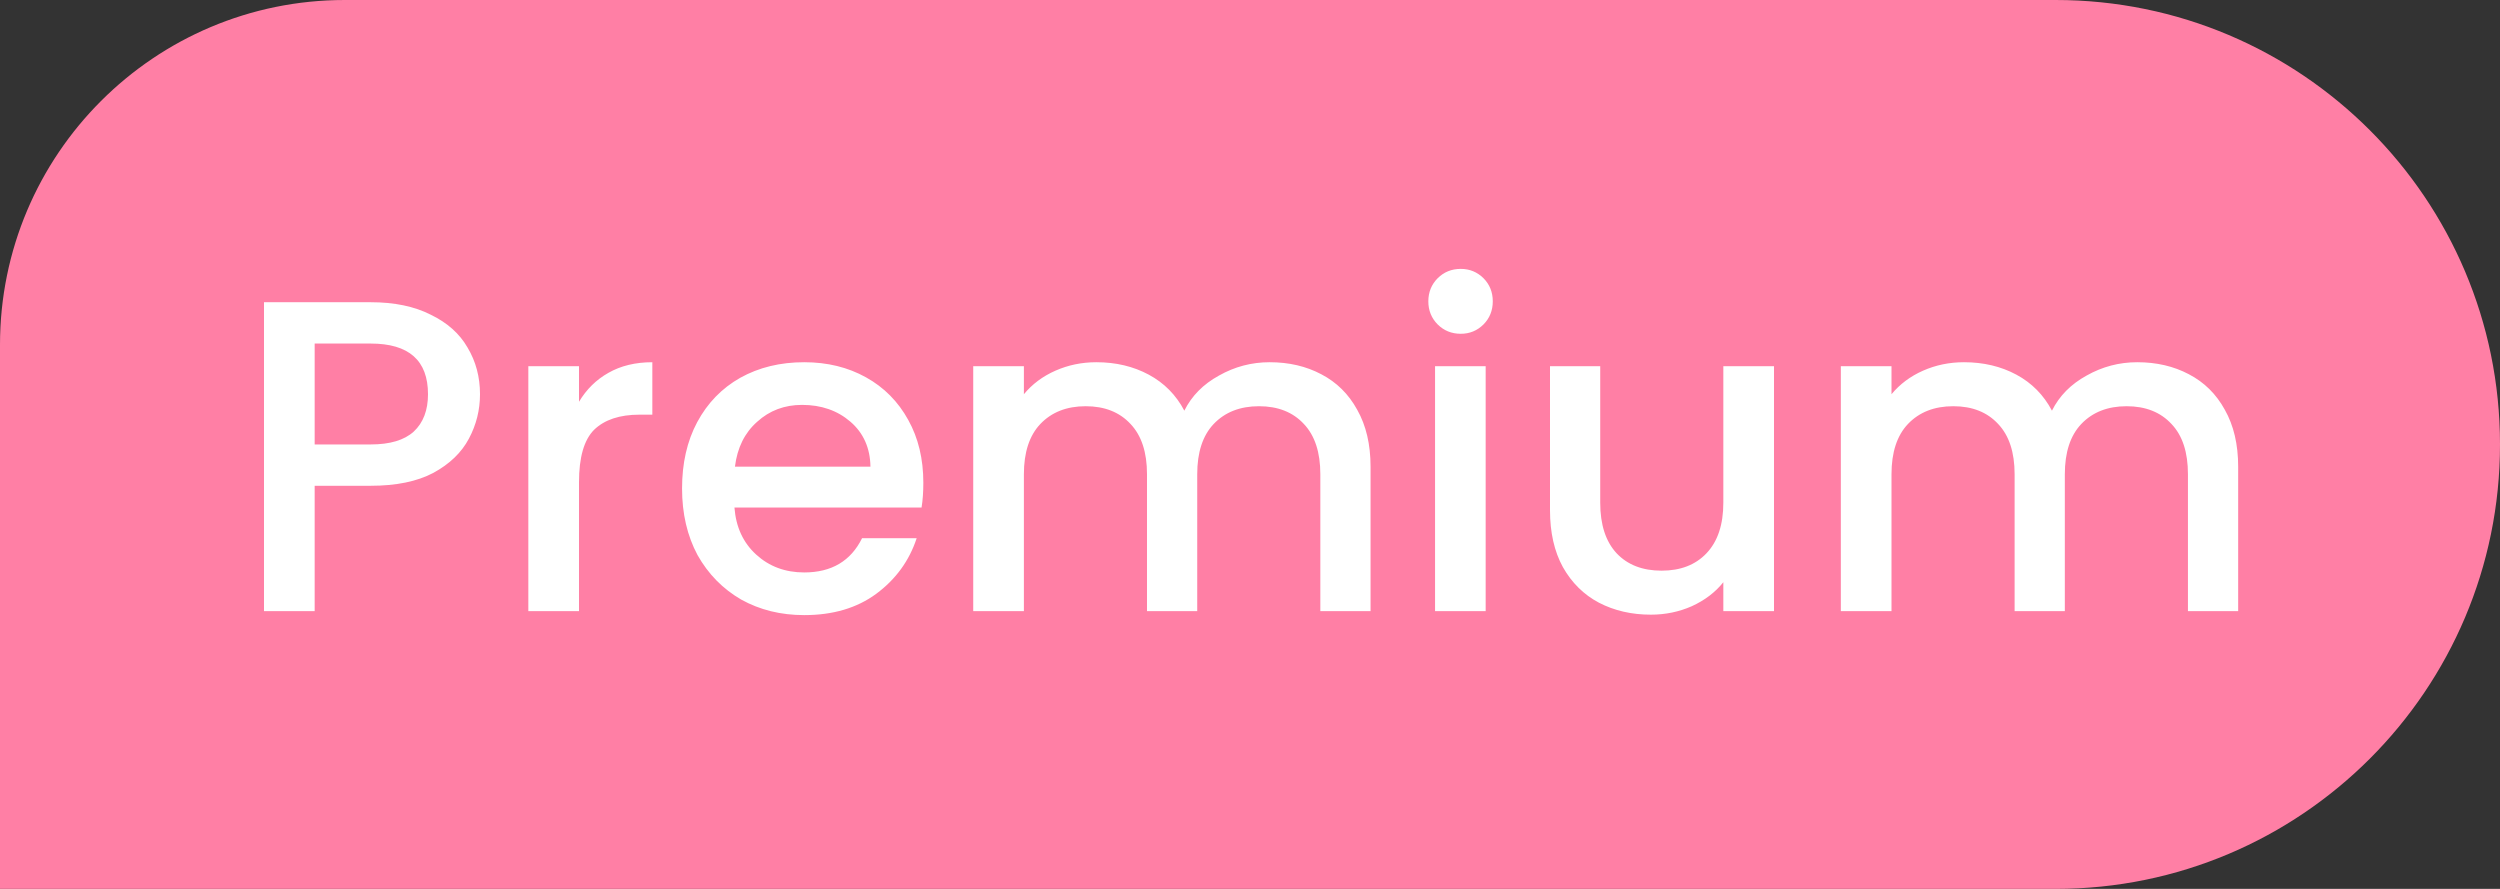
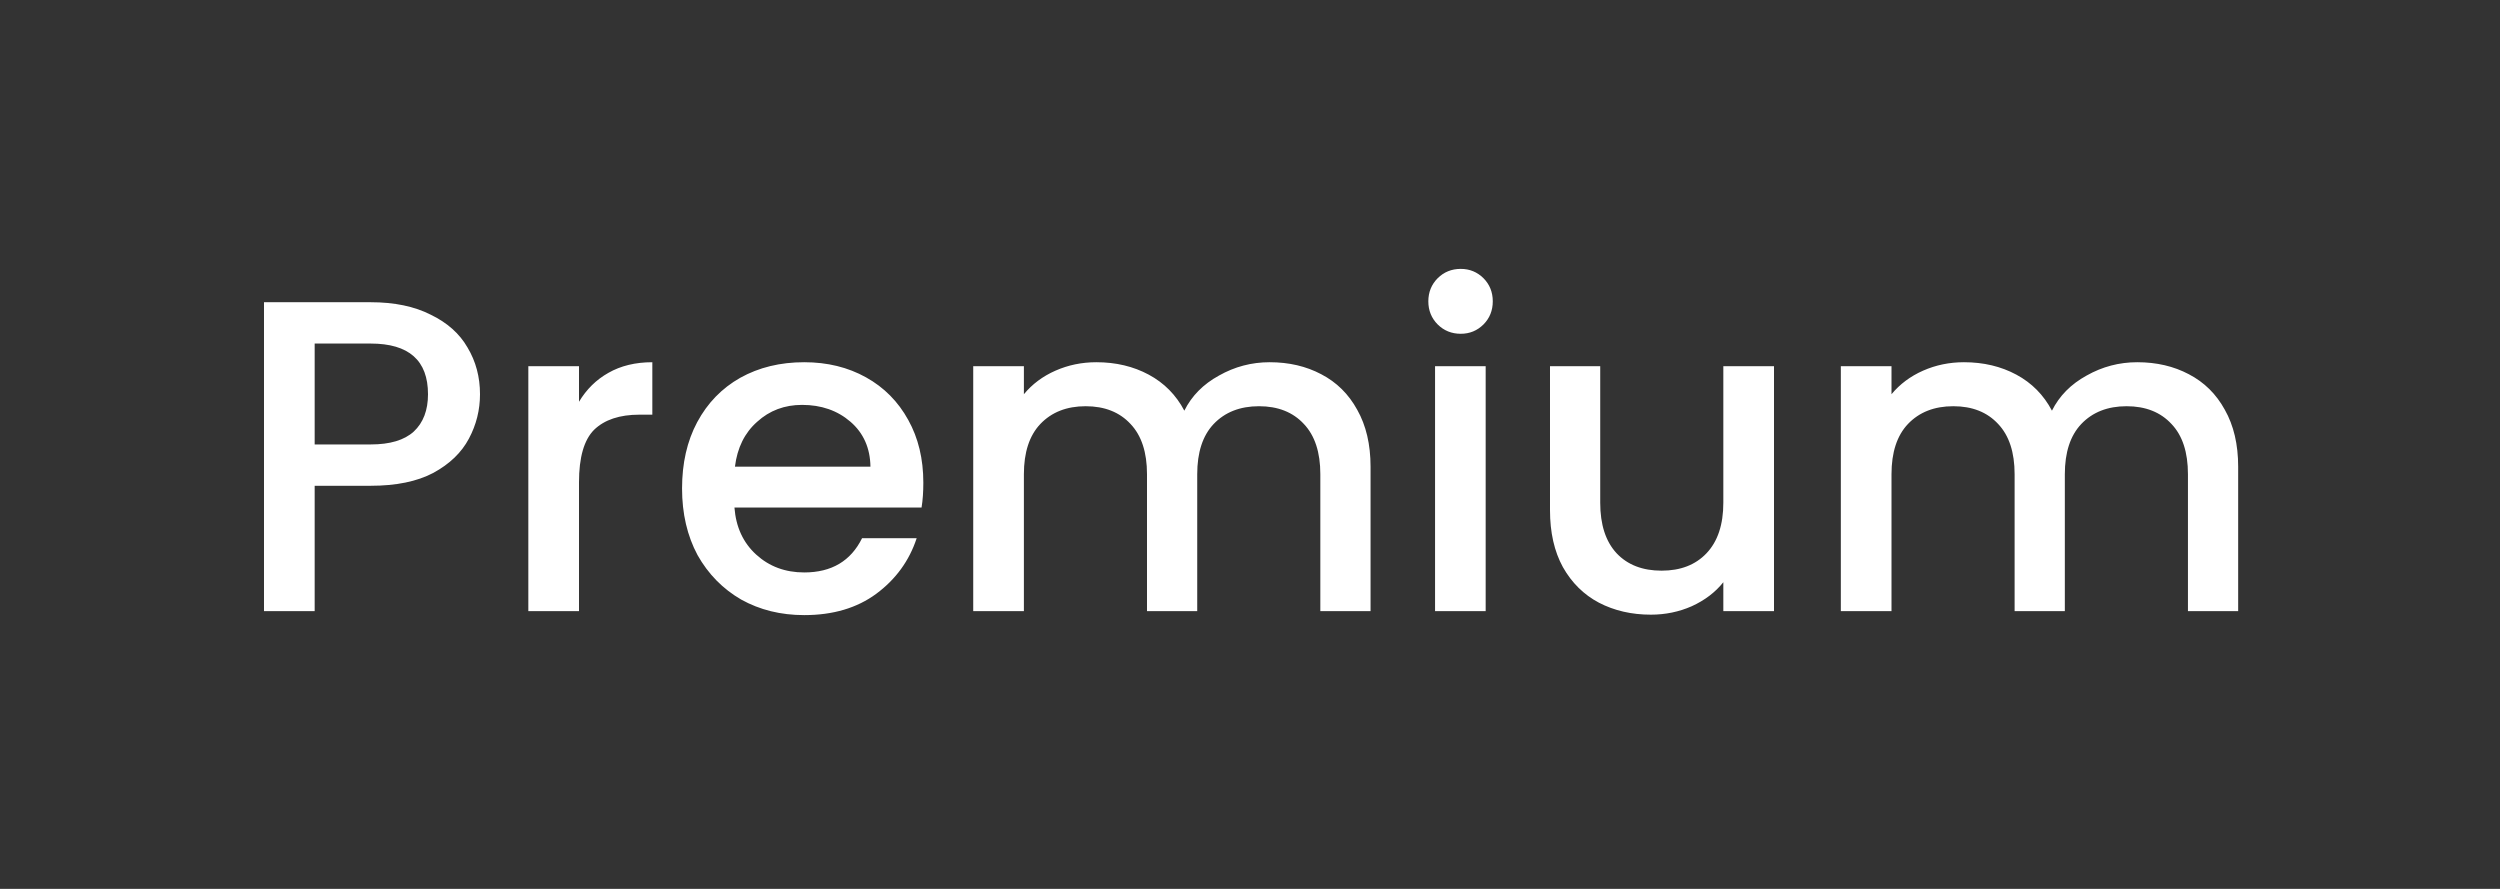
<svg xmlns="http://www.w3.org/2000/svg" width="45" height="16" viewBox="0 0 45 16" fill="none">
  <rect x="0" y="0" width="45" height="16" fill="#333333" stroke="none" />
-   <path d="M0 6.207C0 2.779 2.779 0 6.207 0H37C41.418 0 45 3.582 45 8C45 12.418 41.418 16 37 16H0V6.207Z" fill="#ff7fa5" />
  <path d="M8.64 7.096C8.64 7.379 8.574 7.645 8.44 7.896C8.307 8.147 8.094 8.352 7.8 8.512C7.507 8.667 7.131 8.744 6.672 8.744H5.664V11H4.752V5.44H6.672C7.099 5.44 7.459 5.515 7.752 5.664C8.051 5.808 8.272 6.005 8.416 6.256C8.566 6.507 8.64 6.787 8.64 7.096ZM6.672 8C7.019 8 7.278 7.923 7.448 7.768C7.619 7.608 7.704 7.384 7.704 7.096C7.704 6.488 7.36 6.184 6.672 6.184H5.664V8H6.672ZM10.422 7.232C10.556 7.008 10.732 6.835 10.95 6.712C11.174 6.584 11.438 6.52 11.742 6.52V7.464H11.51C11.153 7.464 10.881 7.555 10.694 7.736C10.513 7.917 10.422 8.232 10.422 8.68V11H9.51V6.592H10.422V7.232ZM16.62 8.688C16.62 8.853 16.61 9.003 16.588 9.136H13.22C13.247 9.488 13.378 9.771 13.613 9.984C13.847 10.197 14.135 10.304 14.476 10.304C14.967 10.304 15.314 10.099 15.517 9.688H16.5C16.367 10.093 16.125 10.427 15.773 10.688C15.426 10.944 14.994 11.072 14.476 11.072C14.055 11.072 13.677 10.979 13.341 10.792C13.01 10.6 12.748 10.333 12.556 9.992C12.37 9.645 12.277 9.245 12.277 8.792C12.277 8.339 12.367 7.941 12.549 7.6C12.735 7.253 12.994 6.987 13.325 6.8C13.661 6.613 14.044 6.52 14.476 6.52C14.893 6.52 15.263 6.611 15.588 6.792C15.914 6.973 16.167 7.229 16.349 7.56C16.53 7.885 16.62 8.261 16.62 8.688ZM15.668 8.4C15.663 8.064 15.543 7.795 15.309 7.592C15.074 7.389 14.783 7.288 14.437 7.288C14.122 7.288 13.852 7.389 13.629 7.592C13.405 7.789 13.271 8.059 13.229 8.4H15.668ZM22.854 6.52C23.201 6.52 23.51 6.592 23.782 6.736C24.059 6.88 24.275 7.093 24.43 7.376C24.59 7.659 24.67 8 24.67 8.4V11H23.766V8.536C23.766 8.141 23.667 7.84 23.47 7.632C23.273 7.419 23.003 7.312 22.662 7.312C22.321 7.312 22.049 7.419 21.846 7.632C21.649 7.84 21.55 8.141 21.55 8.536V11H20.646V8.536C20.646 8.141 20.547 7.84 20.35 7.632C20.153 7.419 19.883 7.312 19.542 7.312C19.201 7.312 18.929 7.419 18.726 7.632C18.529 7.84 18.43 8.141 18.43 8.536V11H17.518V6.592H18.43V7.096C18.579 6.915 18.769 6.773 18.998 6.672C19.227 6.571 19.473 6.52 19.734 6.52C20.086 6.52 20.401 6.595 20.678 6.744C20.955 6.893 21.169 7.109 21.318 7.392C21.451 7.125 21.659 6.915 21.942 6.76C22.225 6.6 22.529 6.52 22.854 6.52ZM26.294 6.008C26.129 6.008 25.991 5.952 25.878 5.84C25.767 5.728 25.71 5.589 25.71 5.424C25.71 5.259 25.767 5.12 25.878 5.008C25.991 4.896 26.129 4.84 26.294 4.84C26.454 4.84 26.59 4.896 26.703 5.008C26.814 5.12 26.87 5.259 26.87 5.424C26.87 5.589 26.814 5.728 26.703 5.84C26.59 5.952 26.454 6.008 26.294 6.008ZM26.742 6.592V11H25.831V6.592H26.742ZM31.932 6.592V11H31.02V10.48C30.876 10.661 30.686 10.805 30.452 10.912C30.223 11.013 29.977 11.064 29.716 11.064C29.369 11.064 29.057 10.992 28.78 10.848C28.508 10.704 28.292 10.491 28.132 10.208C27.977 9.925 27.9 9.584 27.9 9.184V6.592H28.804V9.048C28.804 9.443 28.902 9.747 29.1 9.96C29.297 10.168 29.567 10.272 29.908 10.272C30.249 10.272 30.518 10.168 30.716 9.96C30.919 9.747 31.02 9.443 31.02 9.048V6.592H31.932ZM38.471 6.52C38.818 6.52 39.127 6.592 39.399 6.736C39.676 6.88 39.892 7.093 40.047 7.376C40.207 7.659 40.287 8 40.287 8.4V11H39.383V8.536C39.383 8.141 39.285 7.84 39.087 7.632C38.89 7.419 38.62 7.312 38.279 7.312C37.938 7.312 37.666 7.419 37.463 7.632C37.266 7.84 37.167 8.141 37.167 8.536V11H36.263V8.536C36.263 8.141 36.164 7.84 35.967 7.632C35.77 7.419 35.501 7.312 35.159 7.312C34.818 7.312 34.546 7.419 34.343 7.632C34.146 7.84 34.047 8.141 34.047 8.536V11H33.135V6.592H34.047V7.096C34.197 6.915 34.386 6.773 34.615 6.672C34.844 6.571 35.09 6.52 35.351 6.52C35.703 6.52 36.018 6.595 36.295 6.744C36.572 6.893 36.786 7.109 36.935 7.392C37.069 7.125 37.276 6.915 37.559 6.76C37.842 6.6 38.146 6.52 38.471 6.52Z" fill="white" />
</svg>